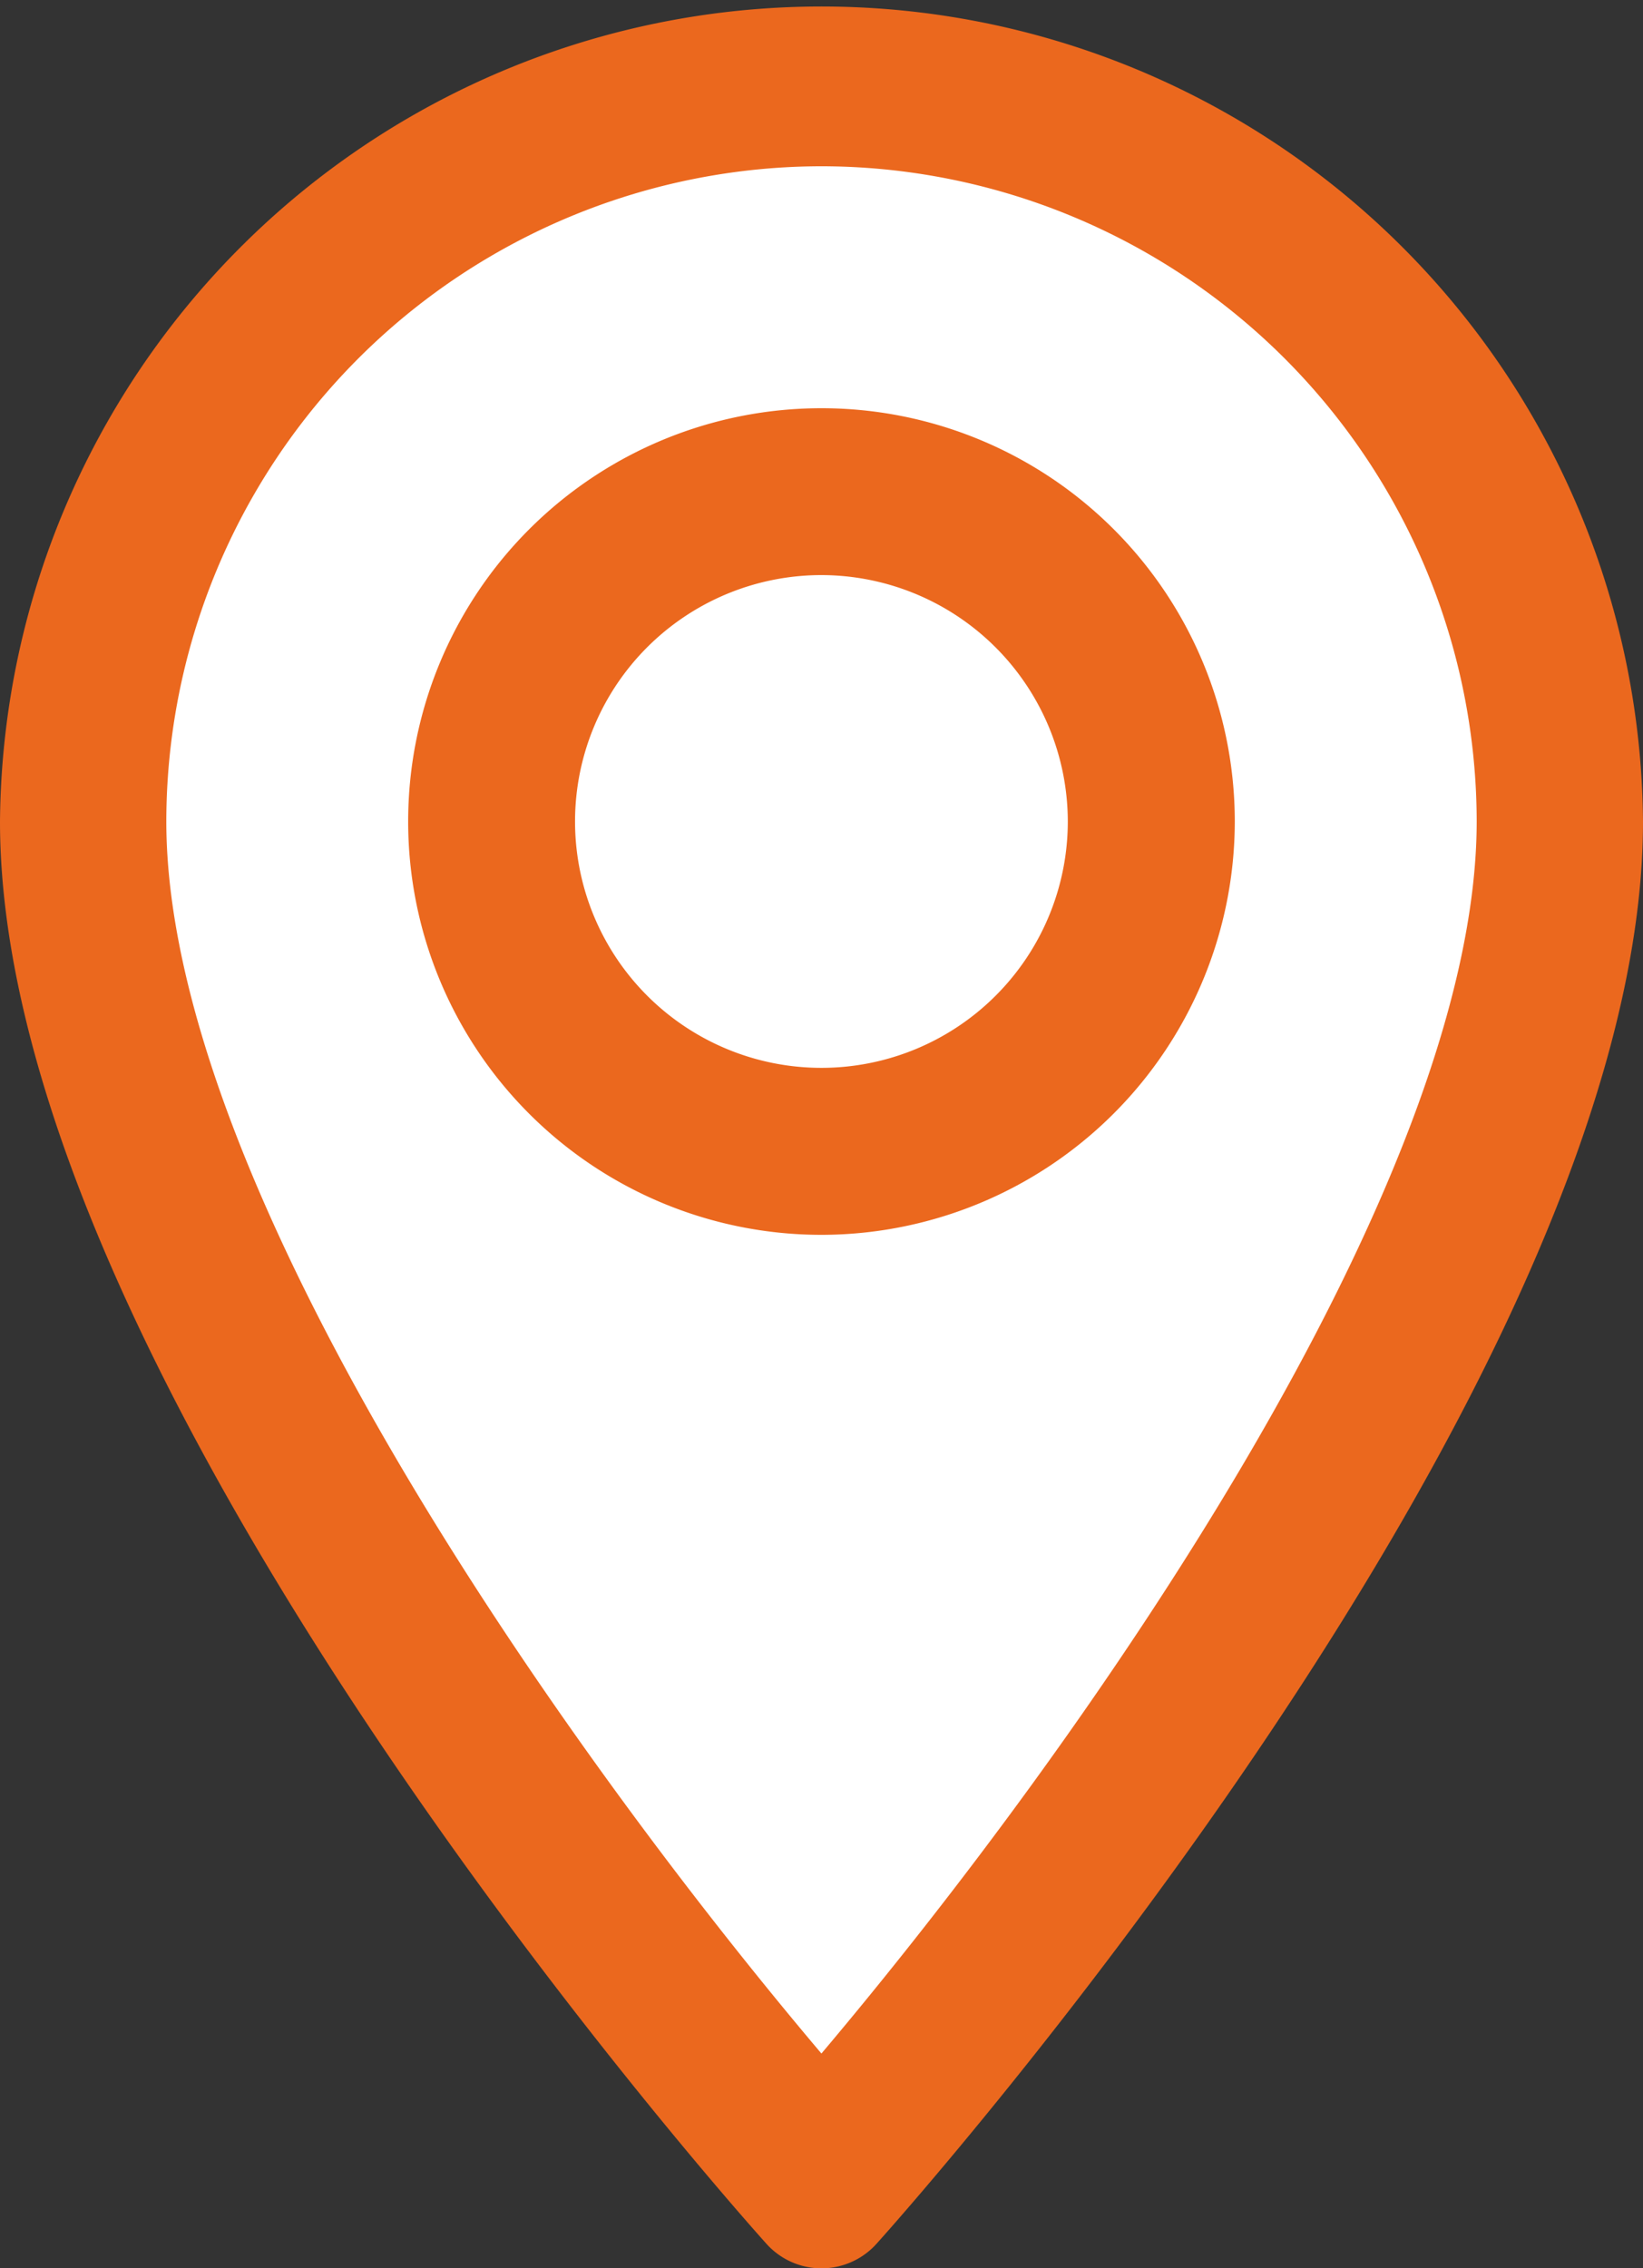
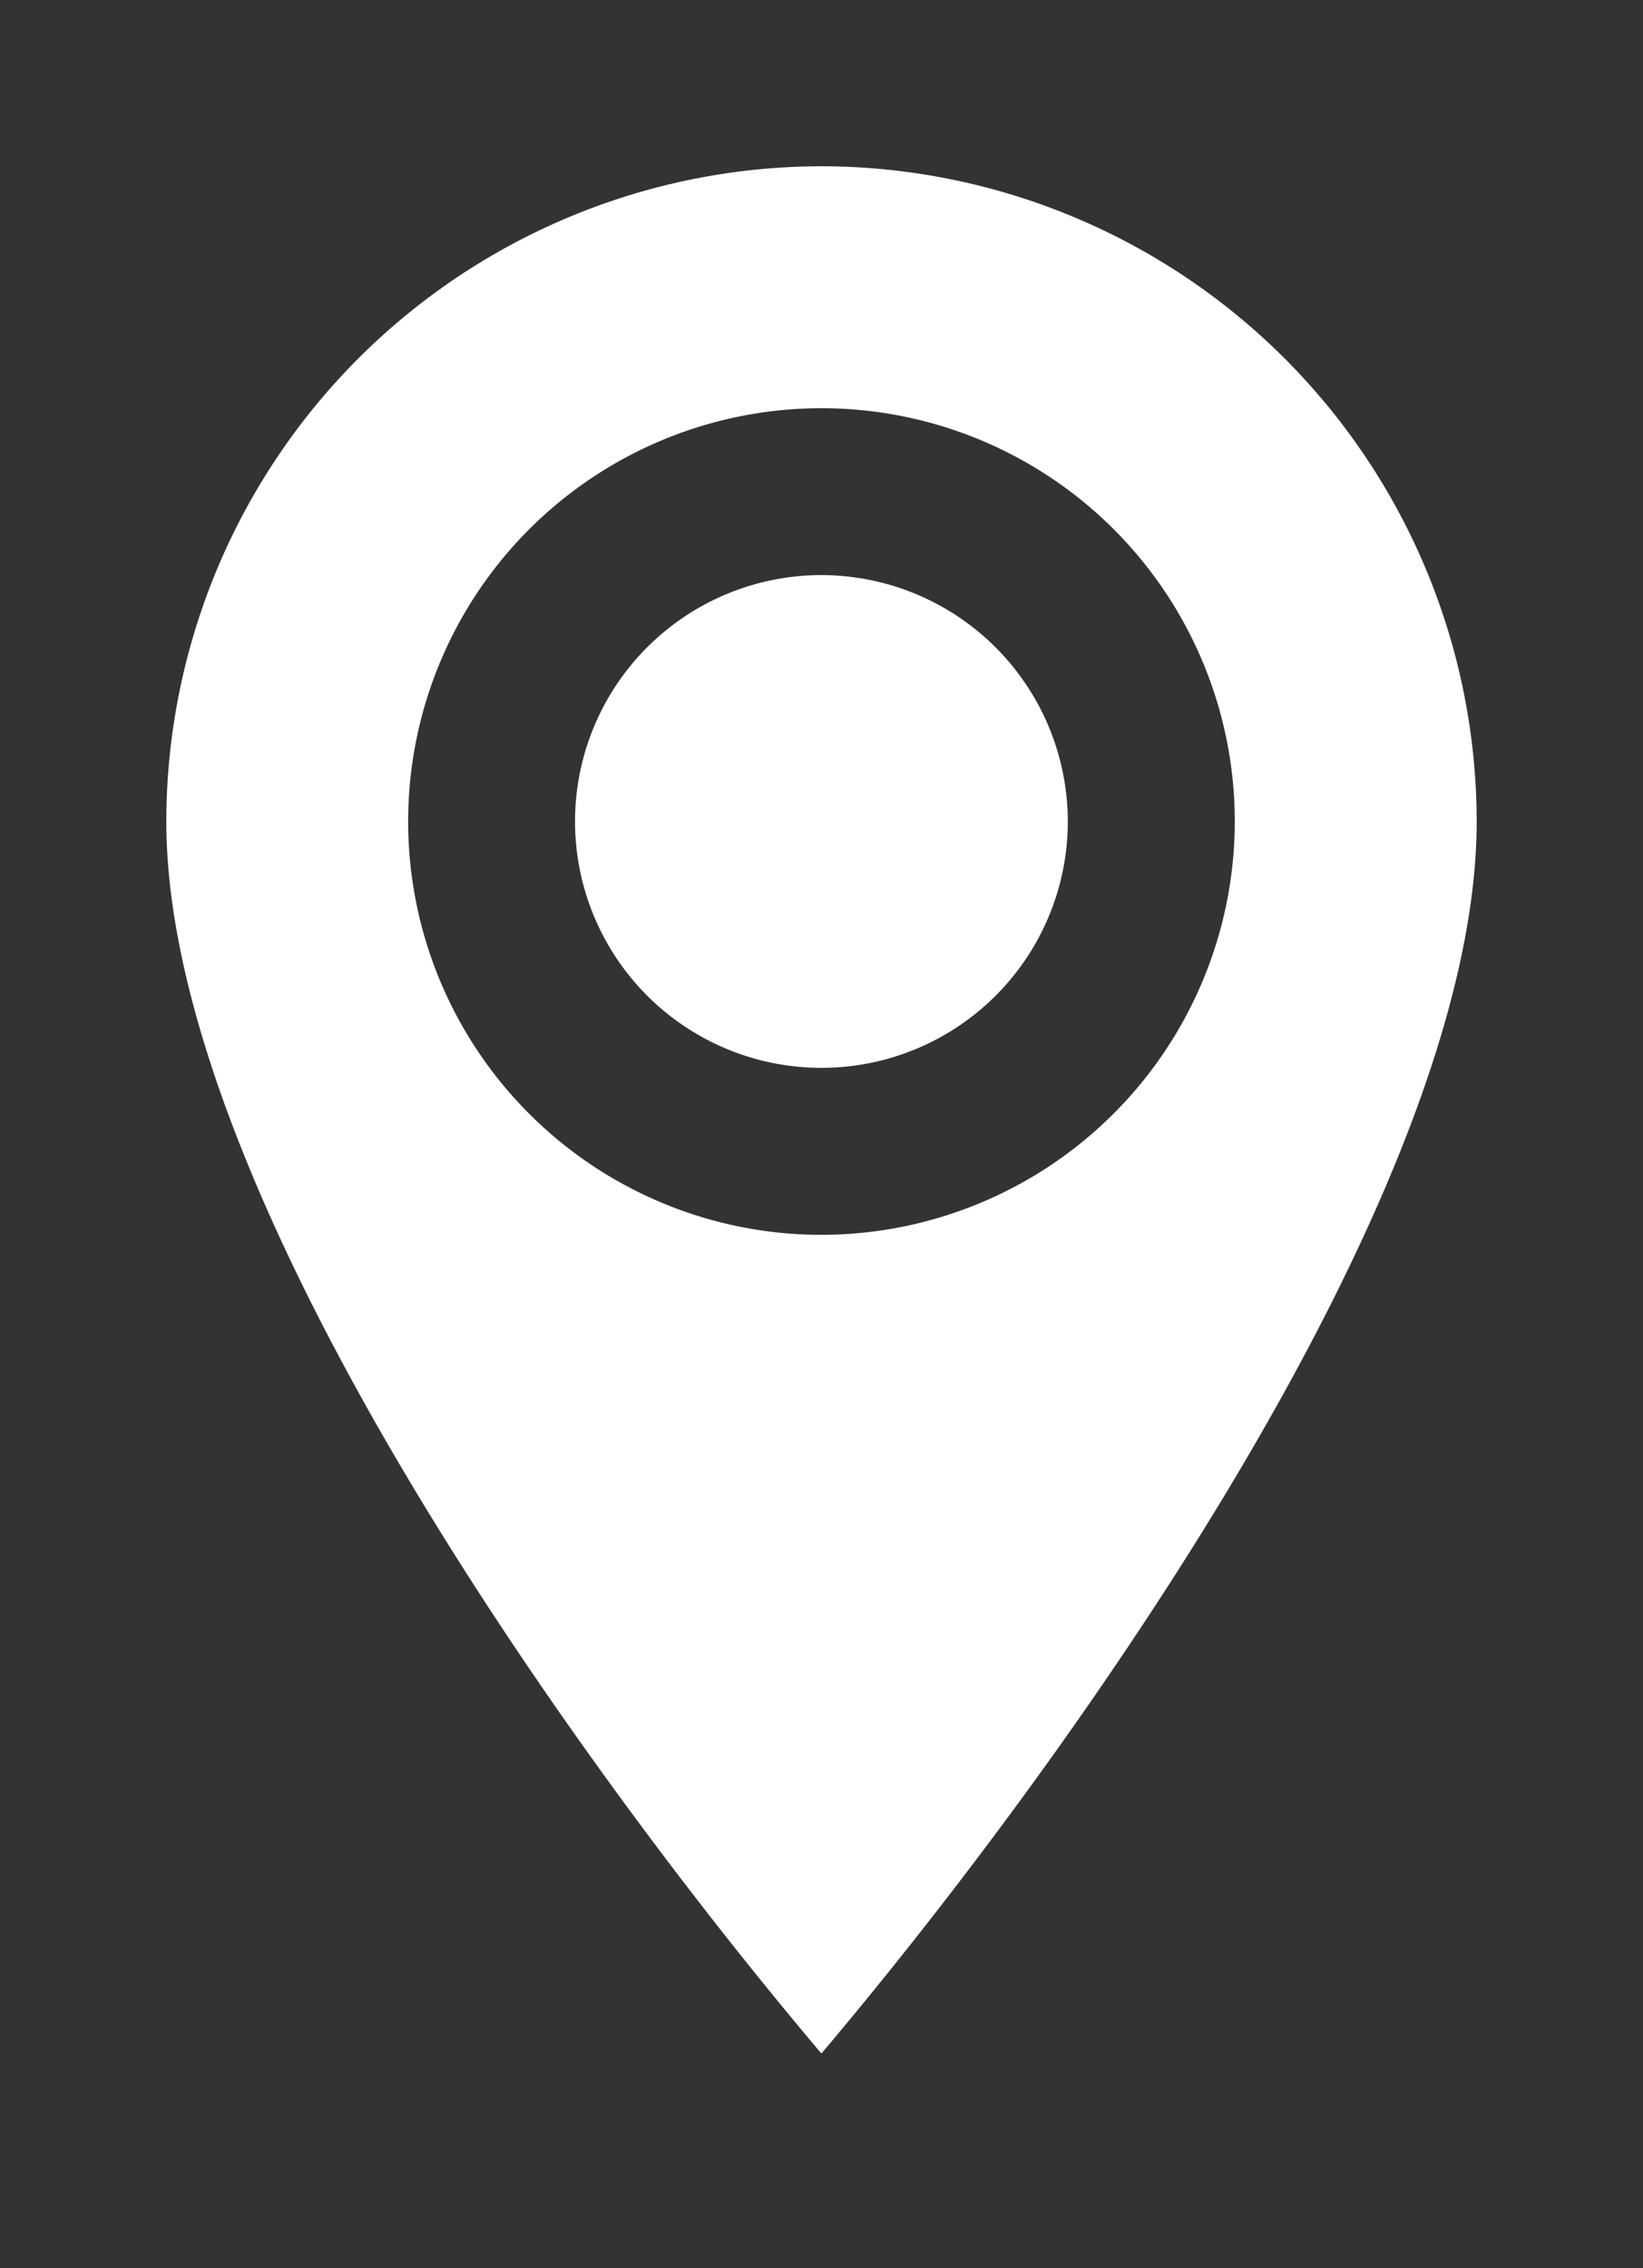
<svg xmlns="http://www.w3.org/2000/svg" id="Composant_6_1" data-name="Composant 6 – 1" width="31.869" height="43.998" viewBox="0 0 31.869 43.998">
  <rect x="0" y="0" width="31.869" height="43.998" fill="#333333" stroke="none" />
-   <path id="Tracé_1655" data-name="Tracé 1655" d="M300.672,240.386a1.435,1.435,0,0,1-2.136,0c-.608-.676-14.866-16.683-14.866-27.587a15.935,15.935,0,0,1,31.869,0C315.54,223.7,301.28,239.71,300.672,240.386Z" transform="translate(-283.67 -196.864)" fill="#eb681e" />
  <path id="Tracé_1656" data-name="Tracé 1656" d="M293.273,195.593A12.722,12.722,0,0,0,280.565,208.3c0,7.08,7.679,17.956,12.707,23.9,5.028-5.953,12.71-16.834,12.71-23.9A12.723,12.723,0,0,0,293.273,195.593Zm0,20.727a8.017,8.017,0,1,1,8.017-8.017A8.026,8.026,0,0,1,293.273,216.32Z" transform="translate(-277.339 -192.368)" fill="#fff" />
-   <path id="Tracé_1657" data-name="Tracé 1657" d="M291.021,201.271a4.779,4.779,0,1,0,4.778,4.779A4.785,4.785,0,0,0,291.021,201.271Z" transform="translate(-275.087 -190.116)" fill="#fff" />
+   <path id="Tracé_1657" data-name="Tracé 1657" d="M291.021,201.271a4.779,4.779,0,1,0,4.778,4.779A4.785,4.785,0,0,0,291.021,201.271" transform="translate(-275.087 -190.116)" fill="#fff" />
</svg>